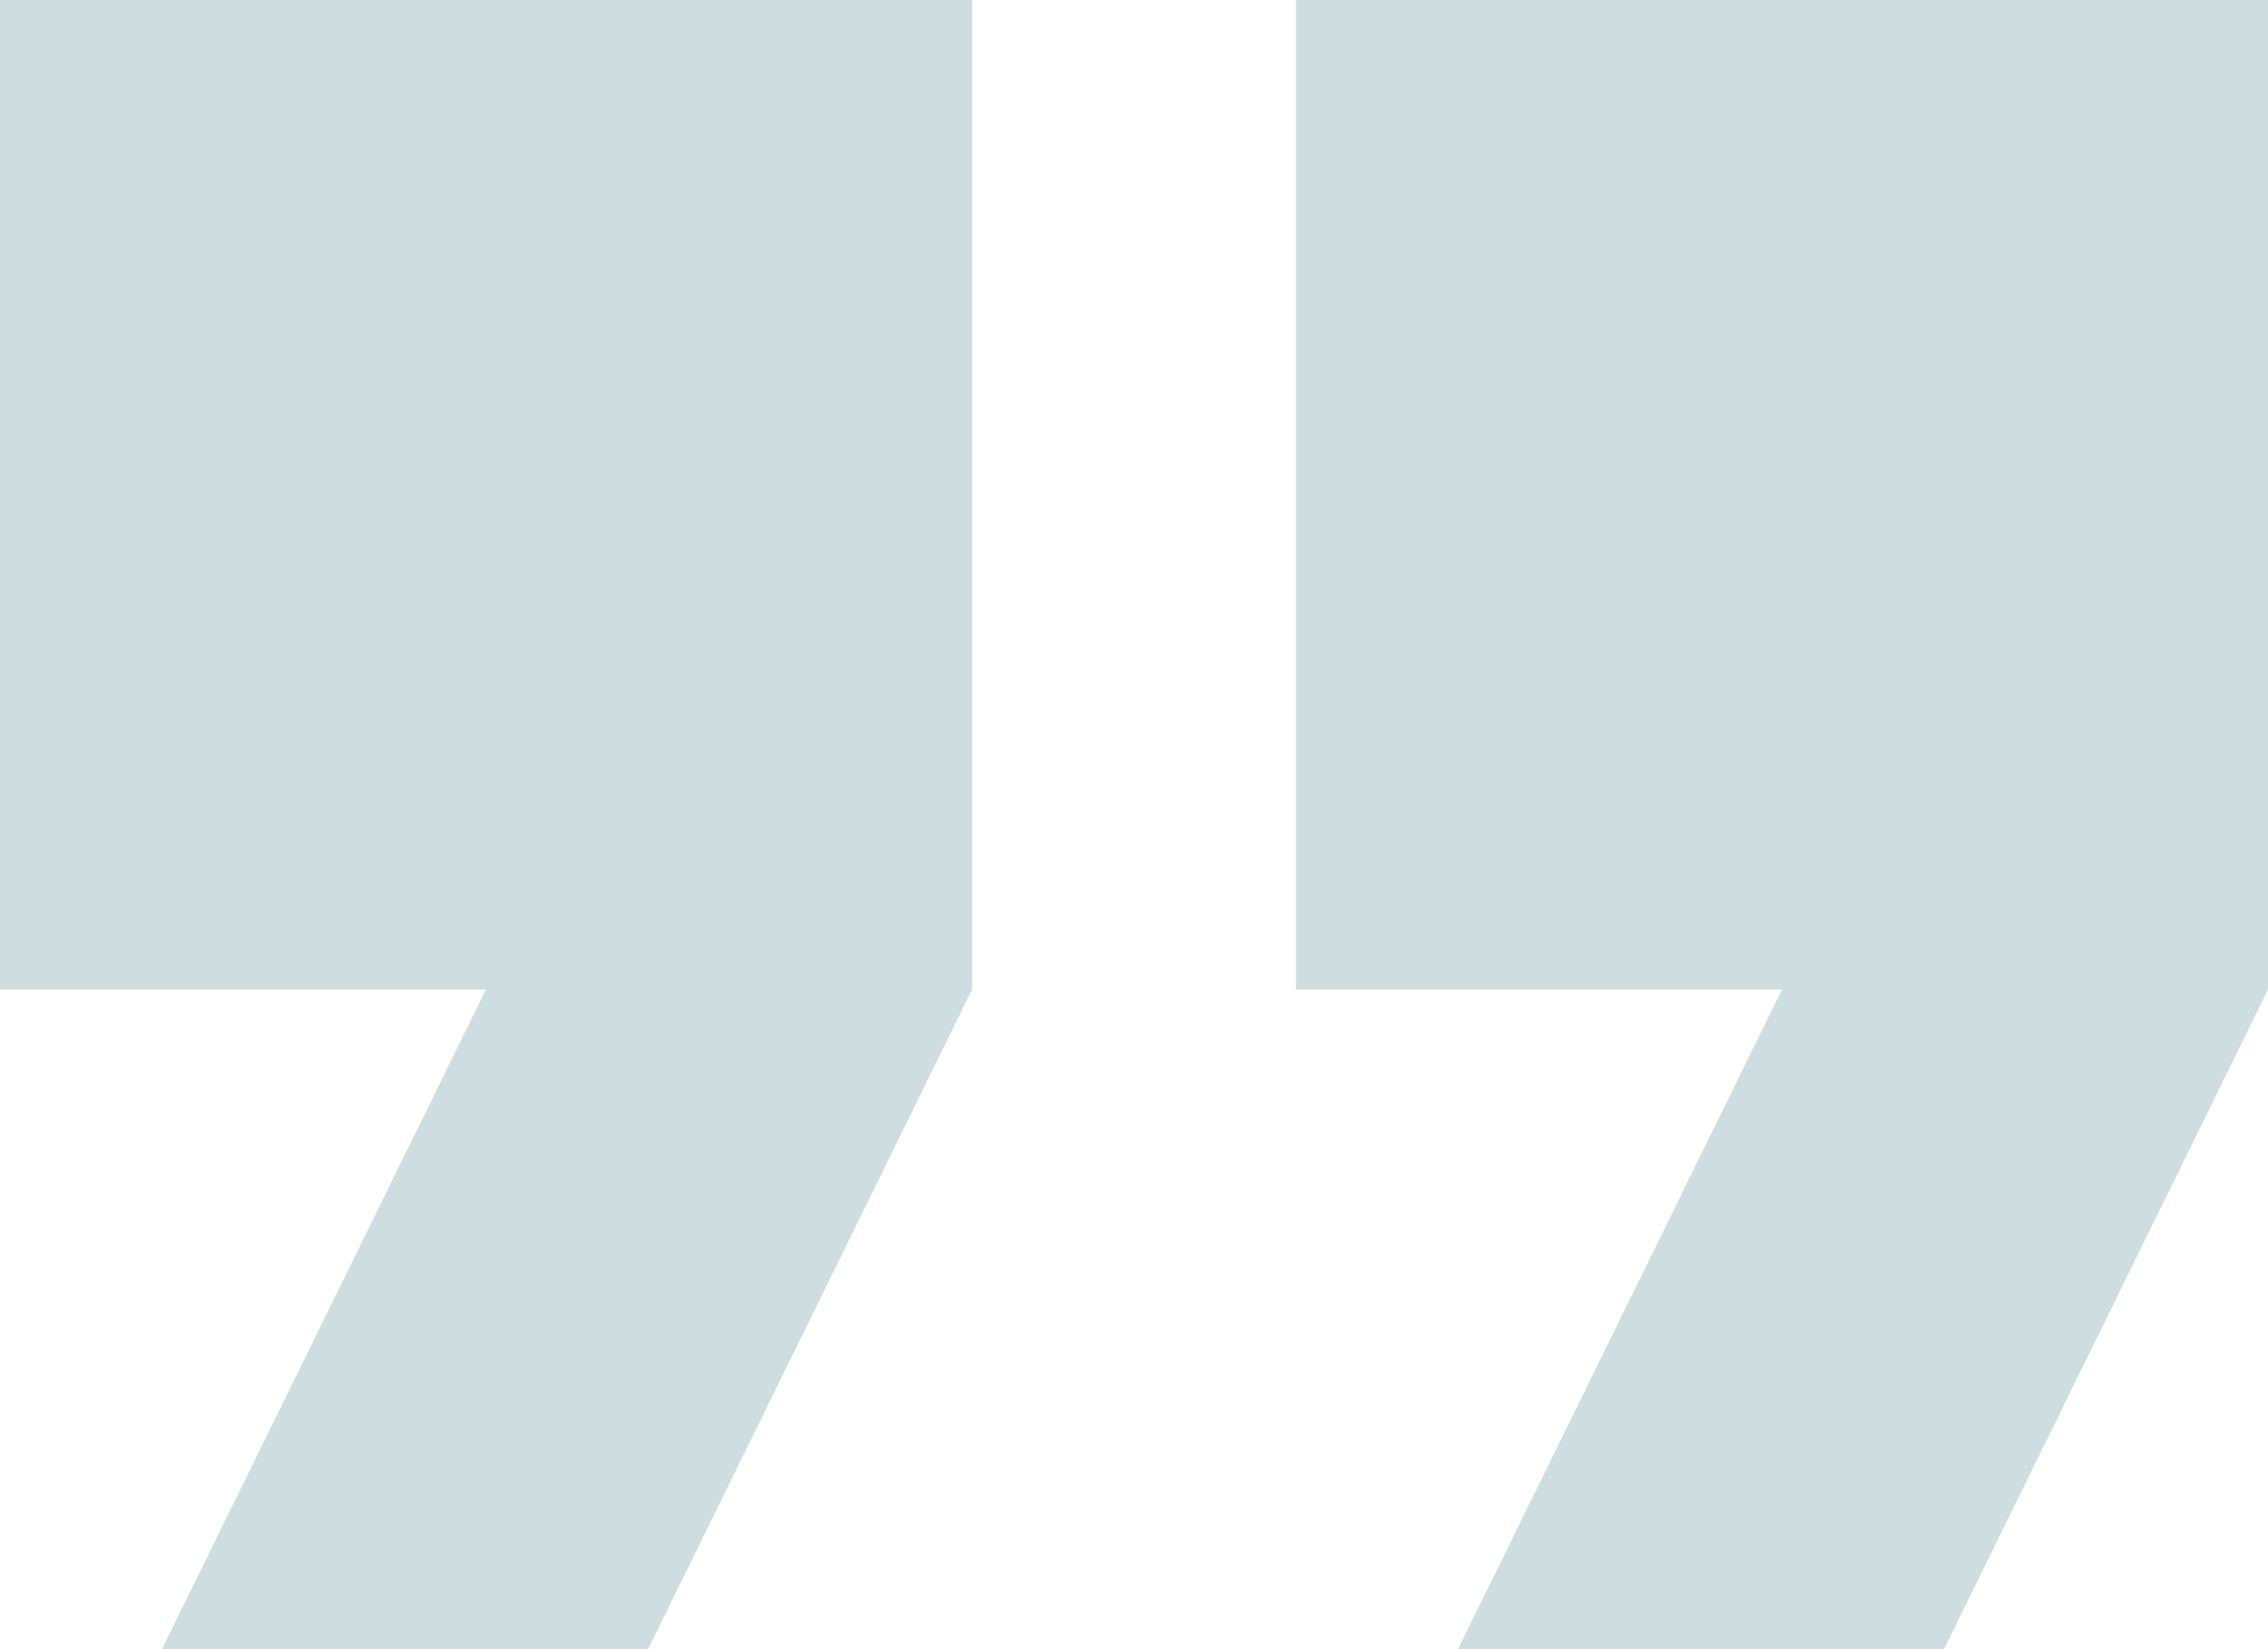
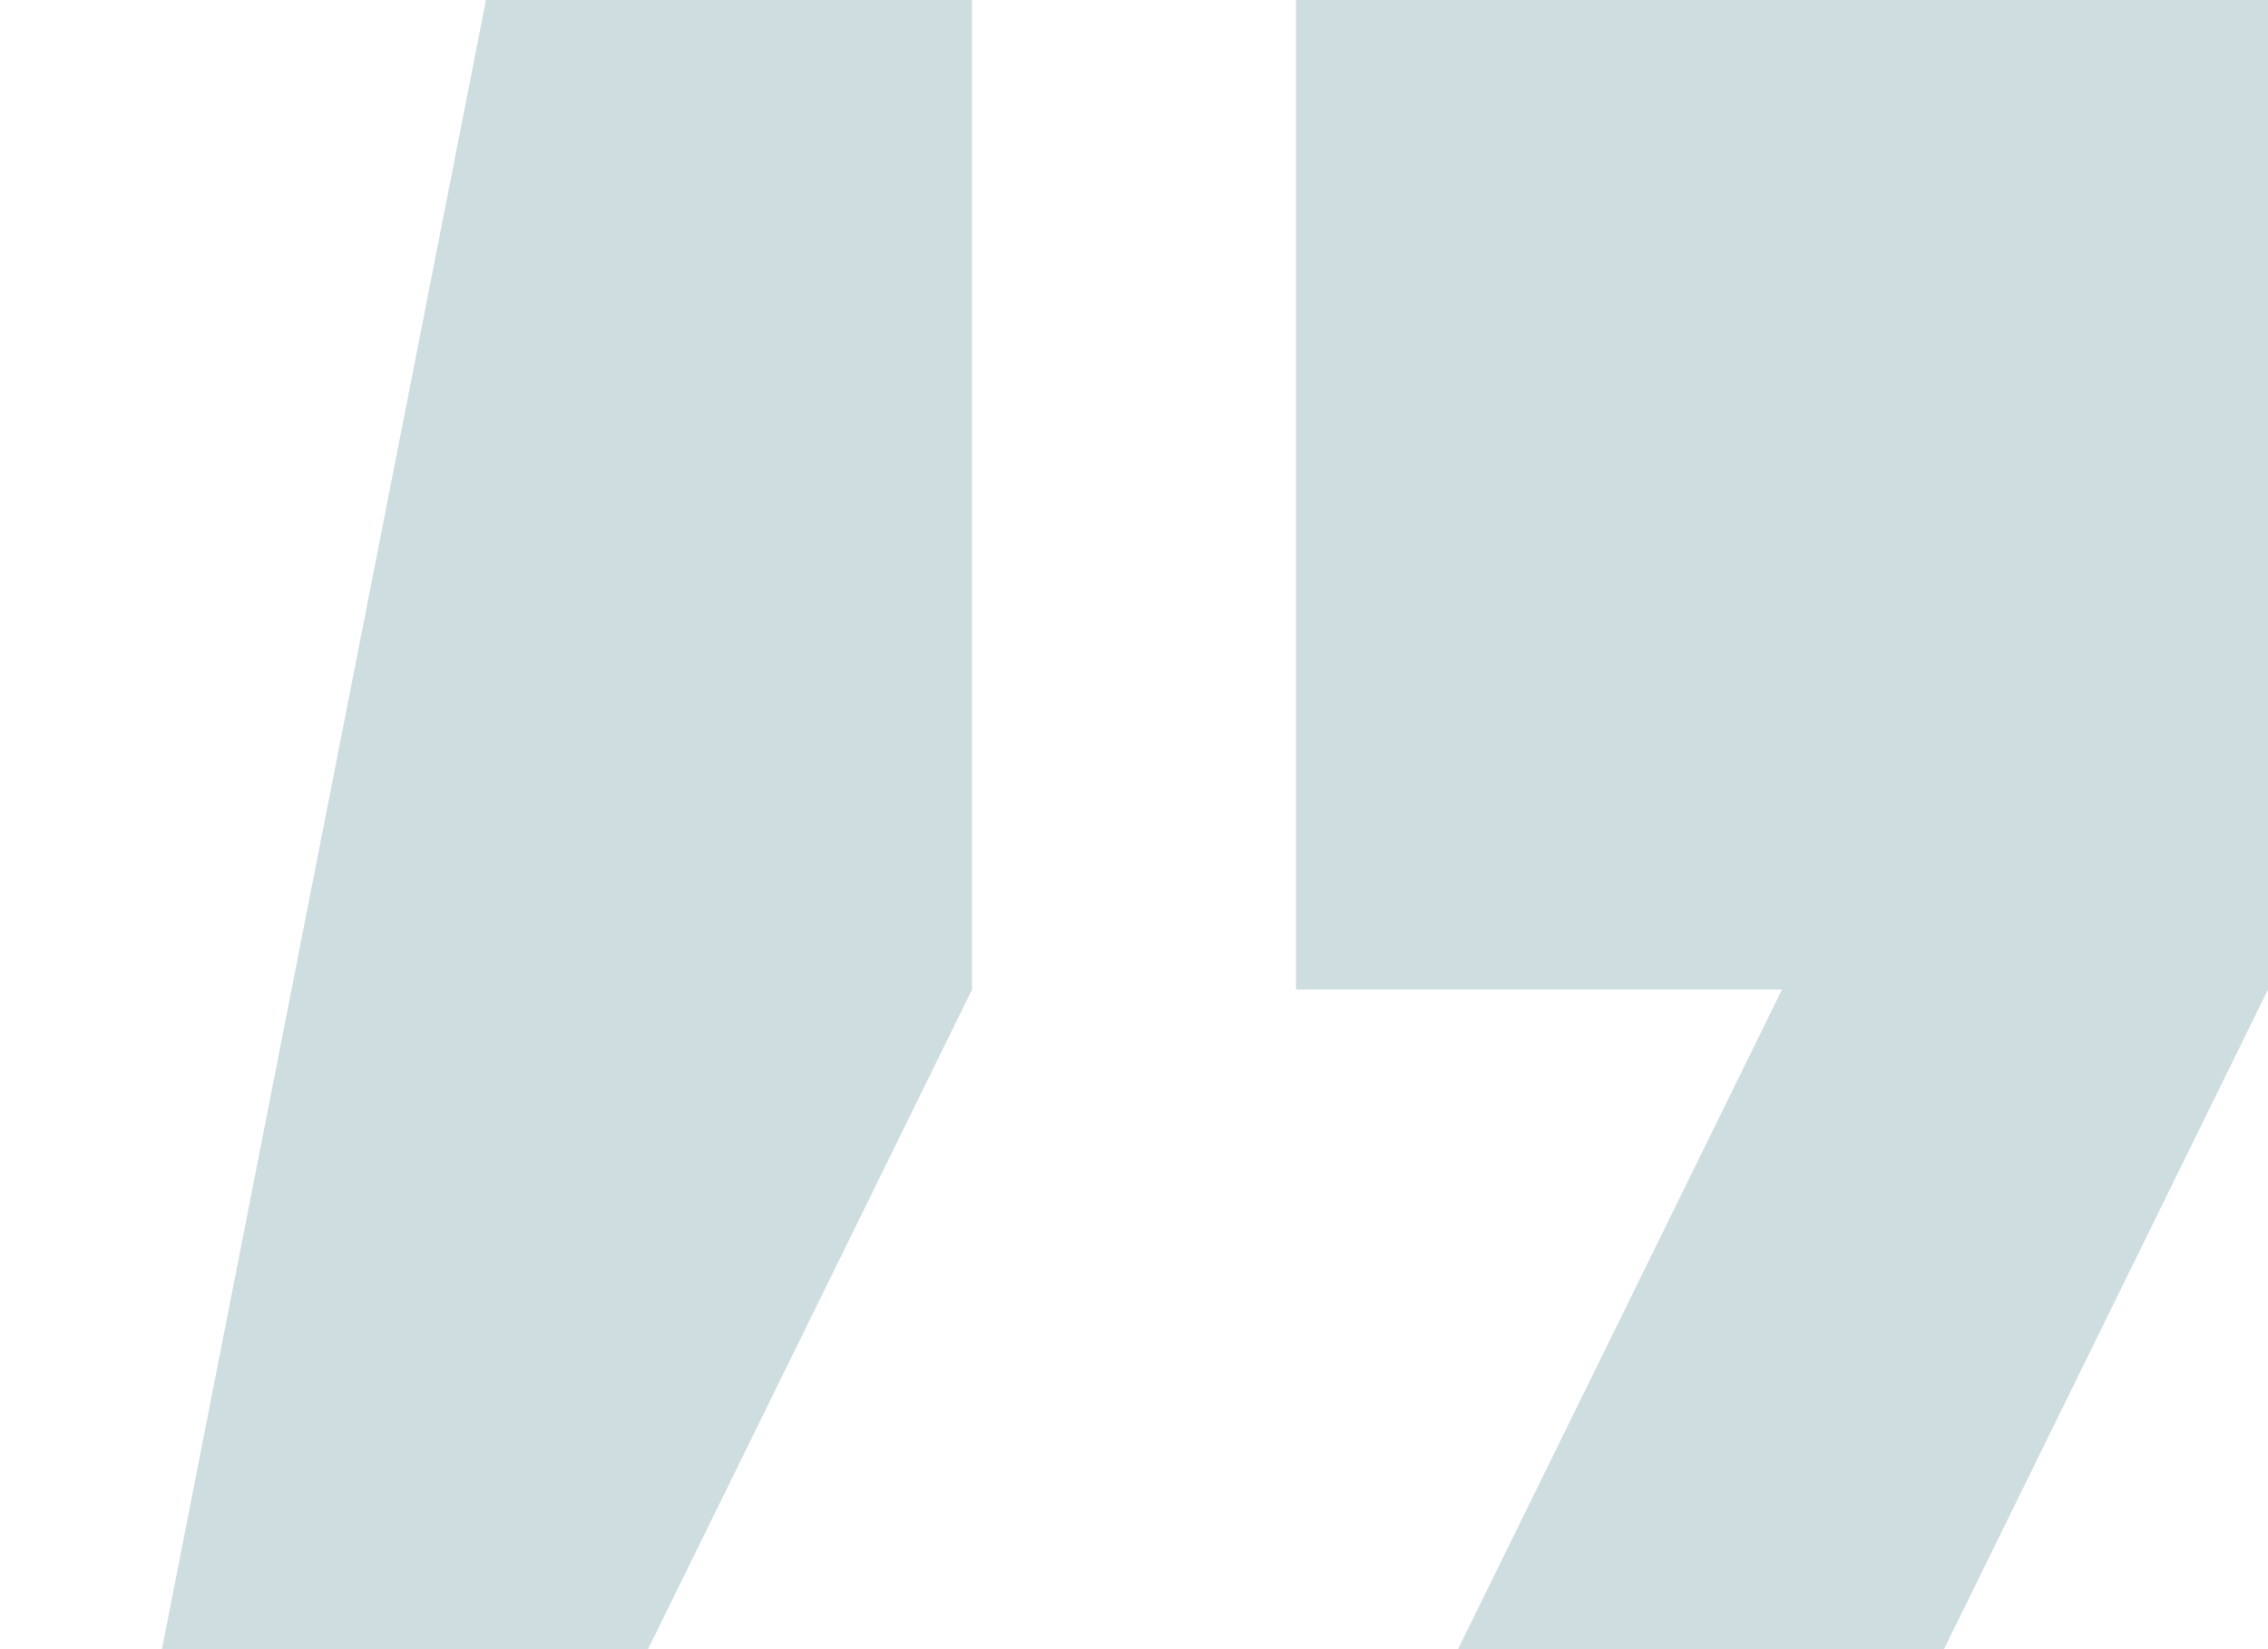
<svg xmlns="http://www.w3.org/2000/svg" width="22" height="16" viewBox="0 0 22 16" fill="none">
-   <path d="M1.571 16H6.286L9.429 9.6V0H0V9.6H4.714L1.571 16ZM14.143 16H18.857L22 9.6V0H12.571V9.6H17.286L14.143 16Z" fill="#CEDDE0" />
+   <path d="M1.571 16H6.286L9.429 9.6V0H0H4.714L1.571 16ZM14.143 16H18.857L22 9.6V0H12.571V9.6H17.286L14.143 16Z" fill="#CEDDE0" />
</svg>